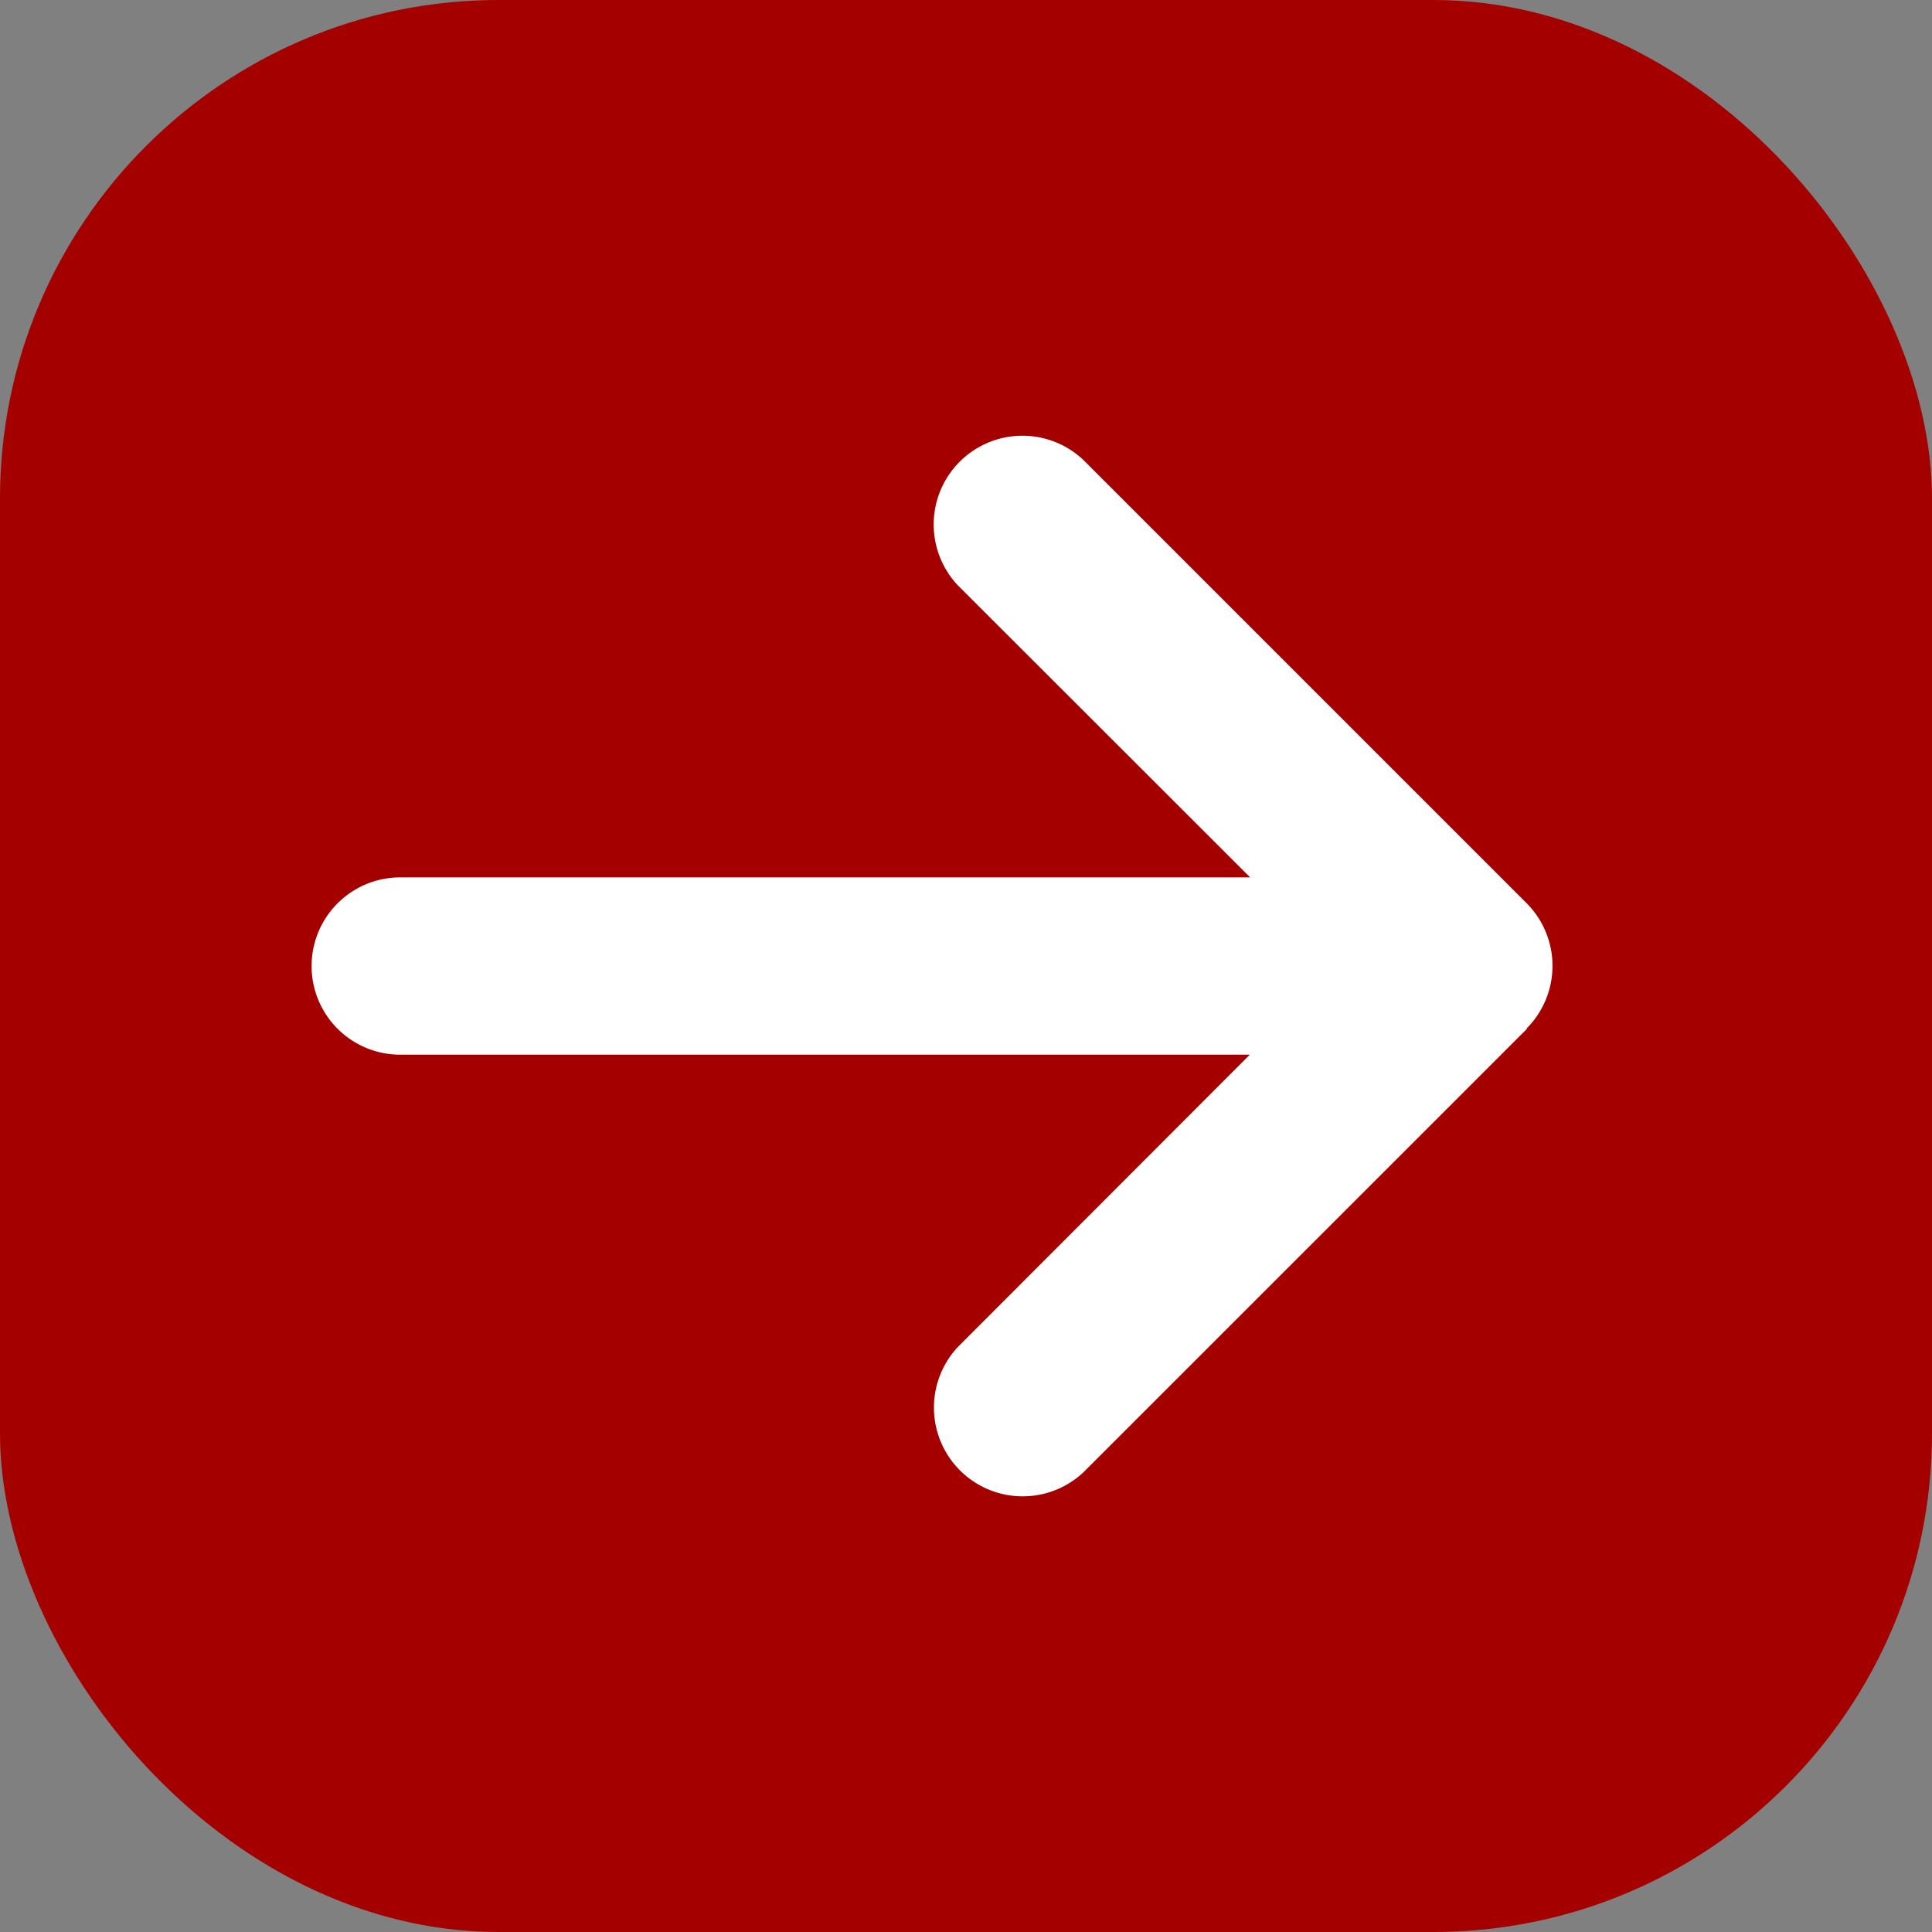
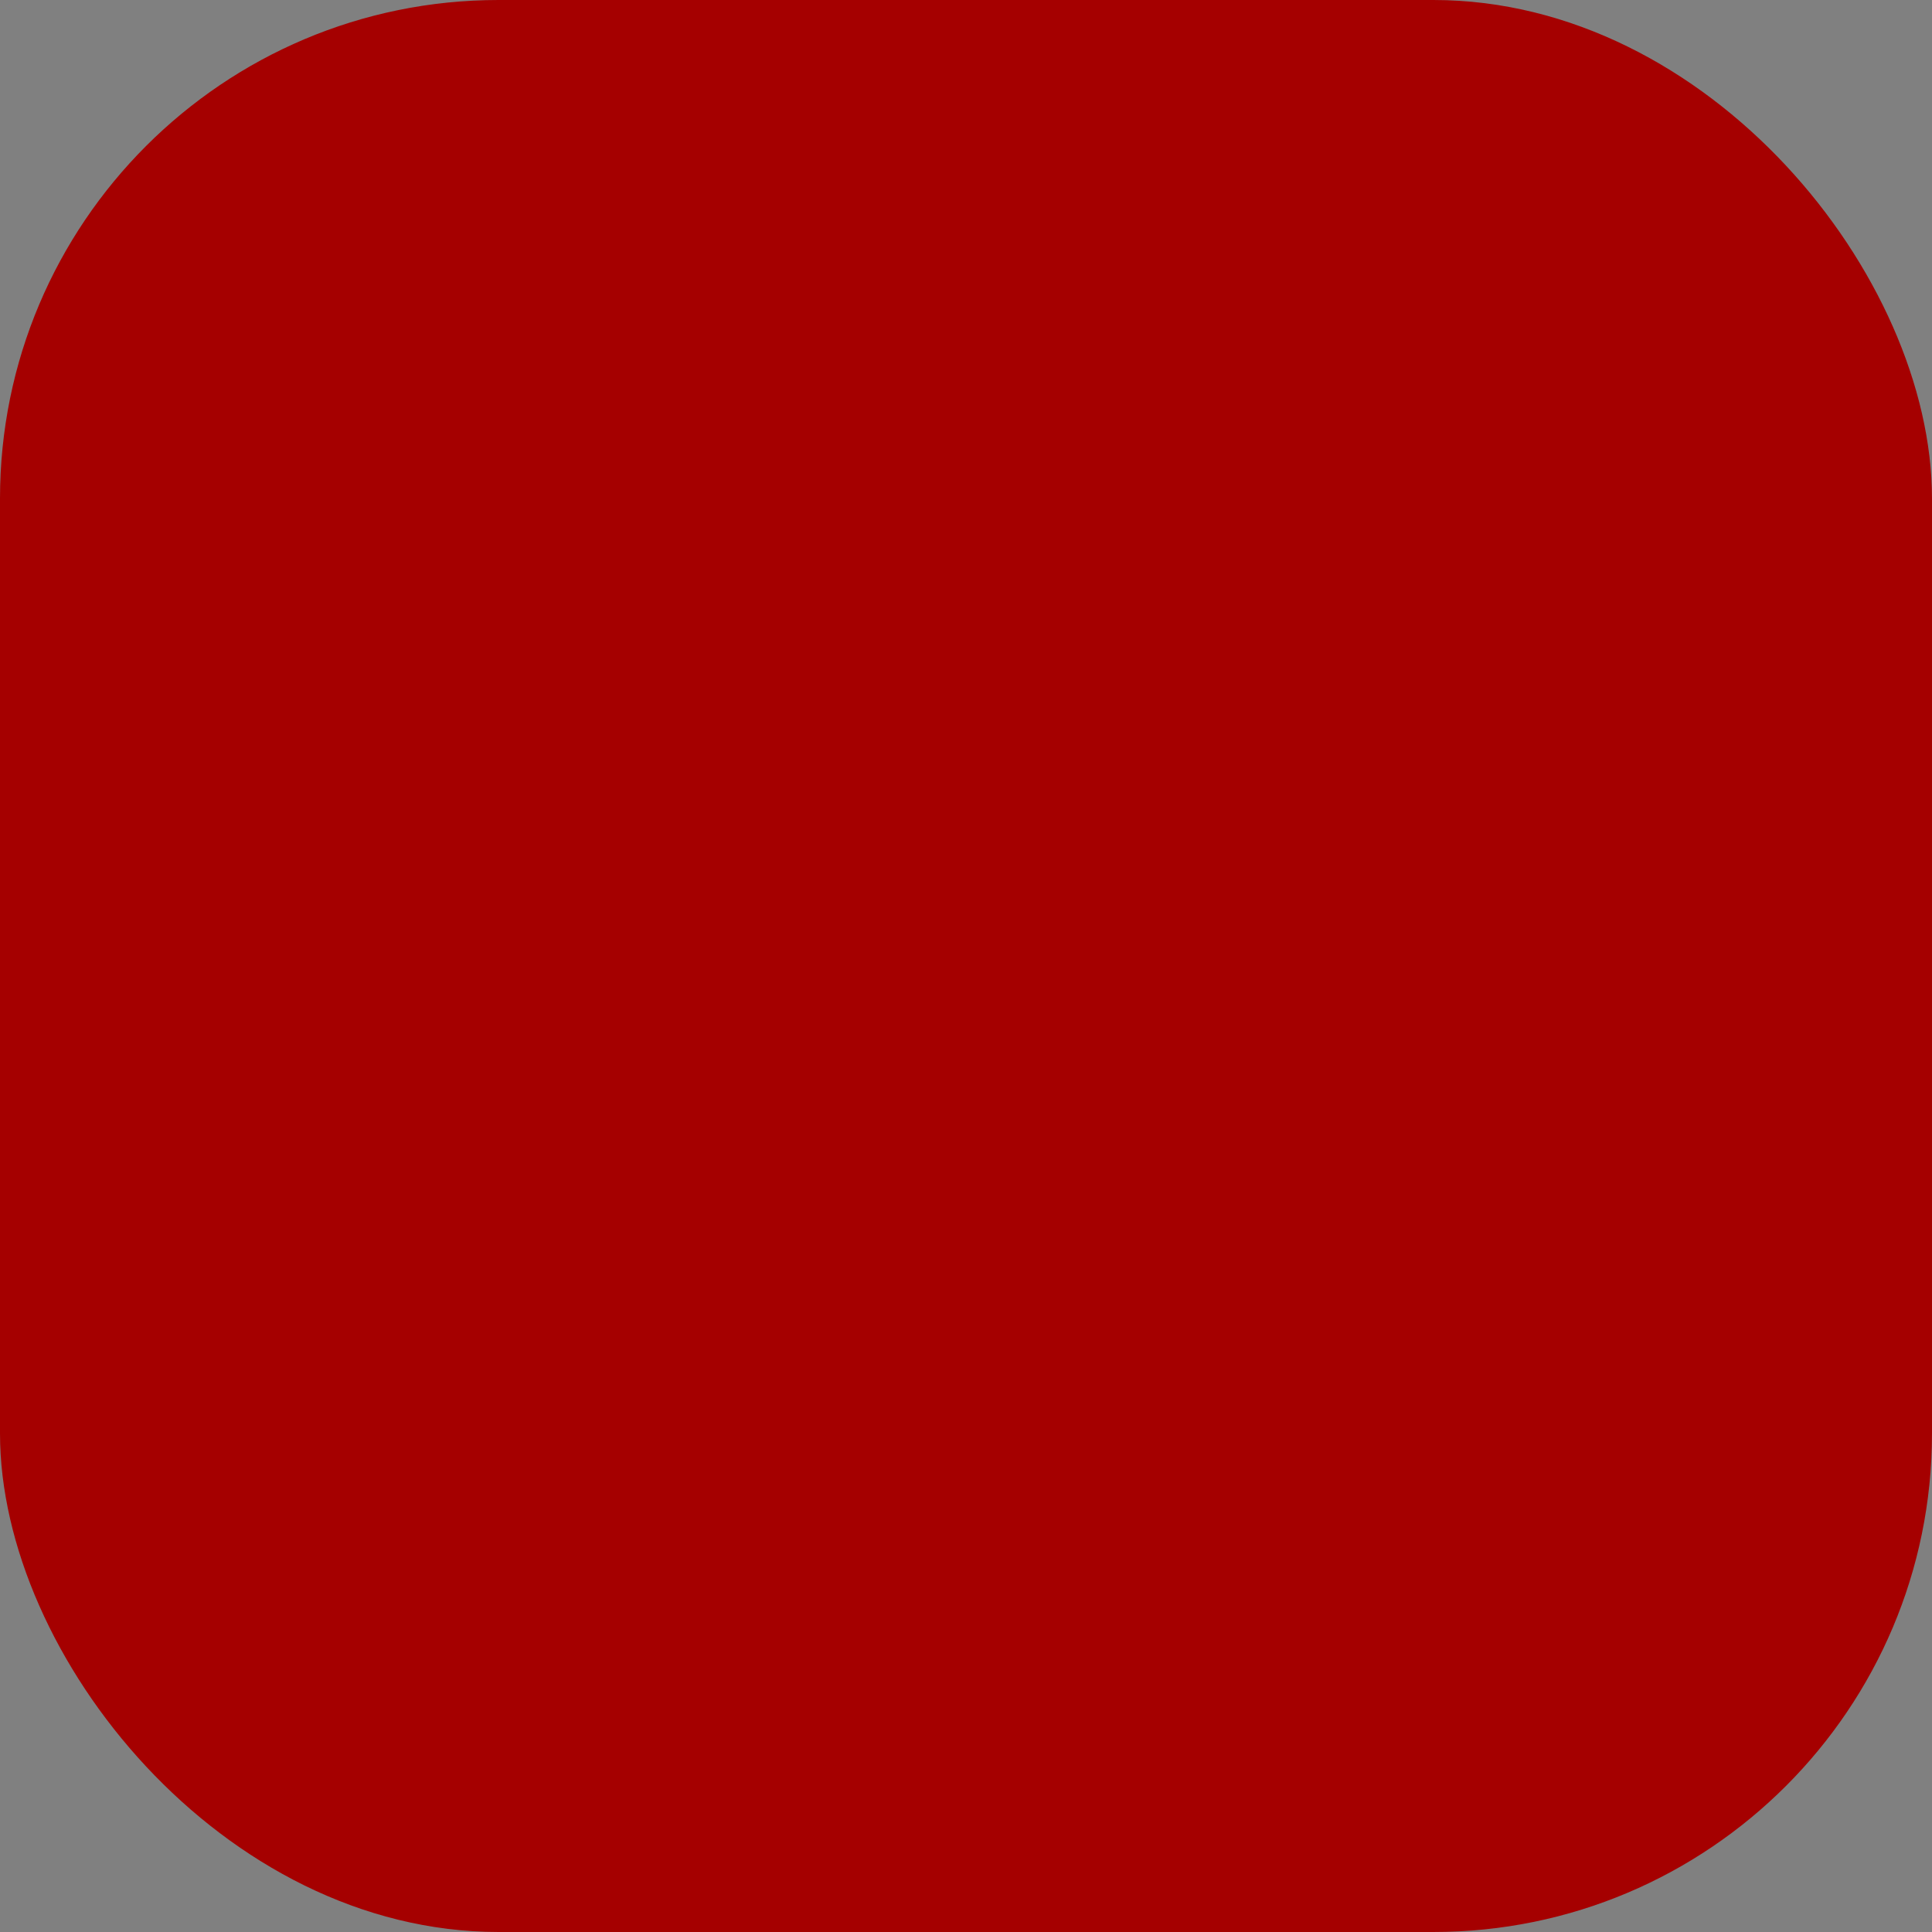
<svg xmlns="http://www.w3.org/2000/svg" width="31" height="31" viewBox="0 0 31 31">
  <rect x="0" y="0" width="31" height="31" fill="#808080" stroke="none" />
  <g id="グループ_13" data-name="グループ 13" transform="translate(-337 -2396)">
    <rect id="長方形_18" data-name="長方形 18" width="31" height="31" rx="8" transform="translate(337 2396)" fill="#a50000" />
-     <path id="arrow-right-solid" d="M19.494,73.466a1.424,1.424,0,0,0,0-2.013l-7.111-7.111a1.424,1.424,0,0,0-2.013,2.013l4.689,4.685H1.422a1.422,1.422,0,0,0,0,2.845H15.054l-4.68,4.685a1.424,1.424,0,0,0,2.013,2.013L19.5,73.471Z" transform="translate(342 2339.038)" fill="#fff" />
  </g>
</svg>